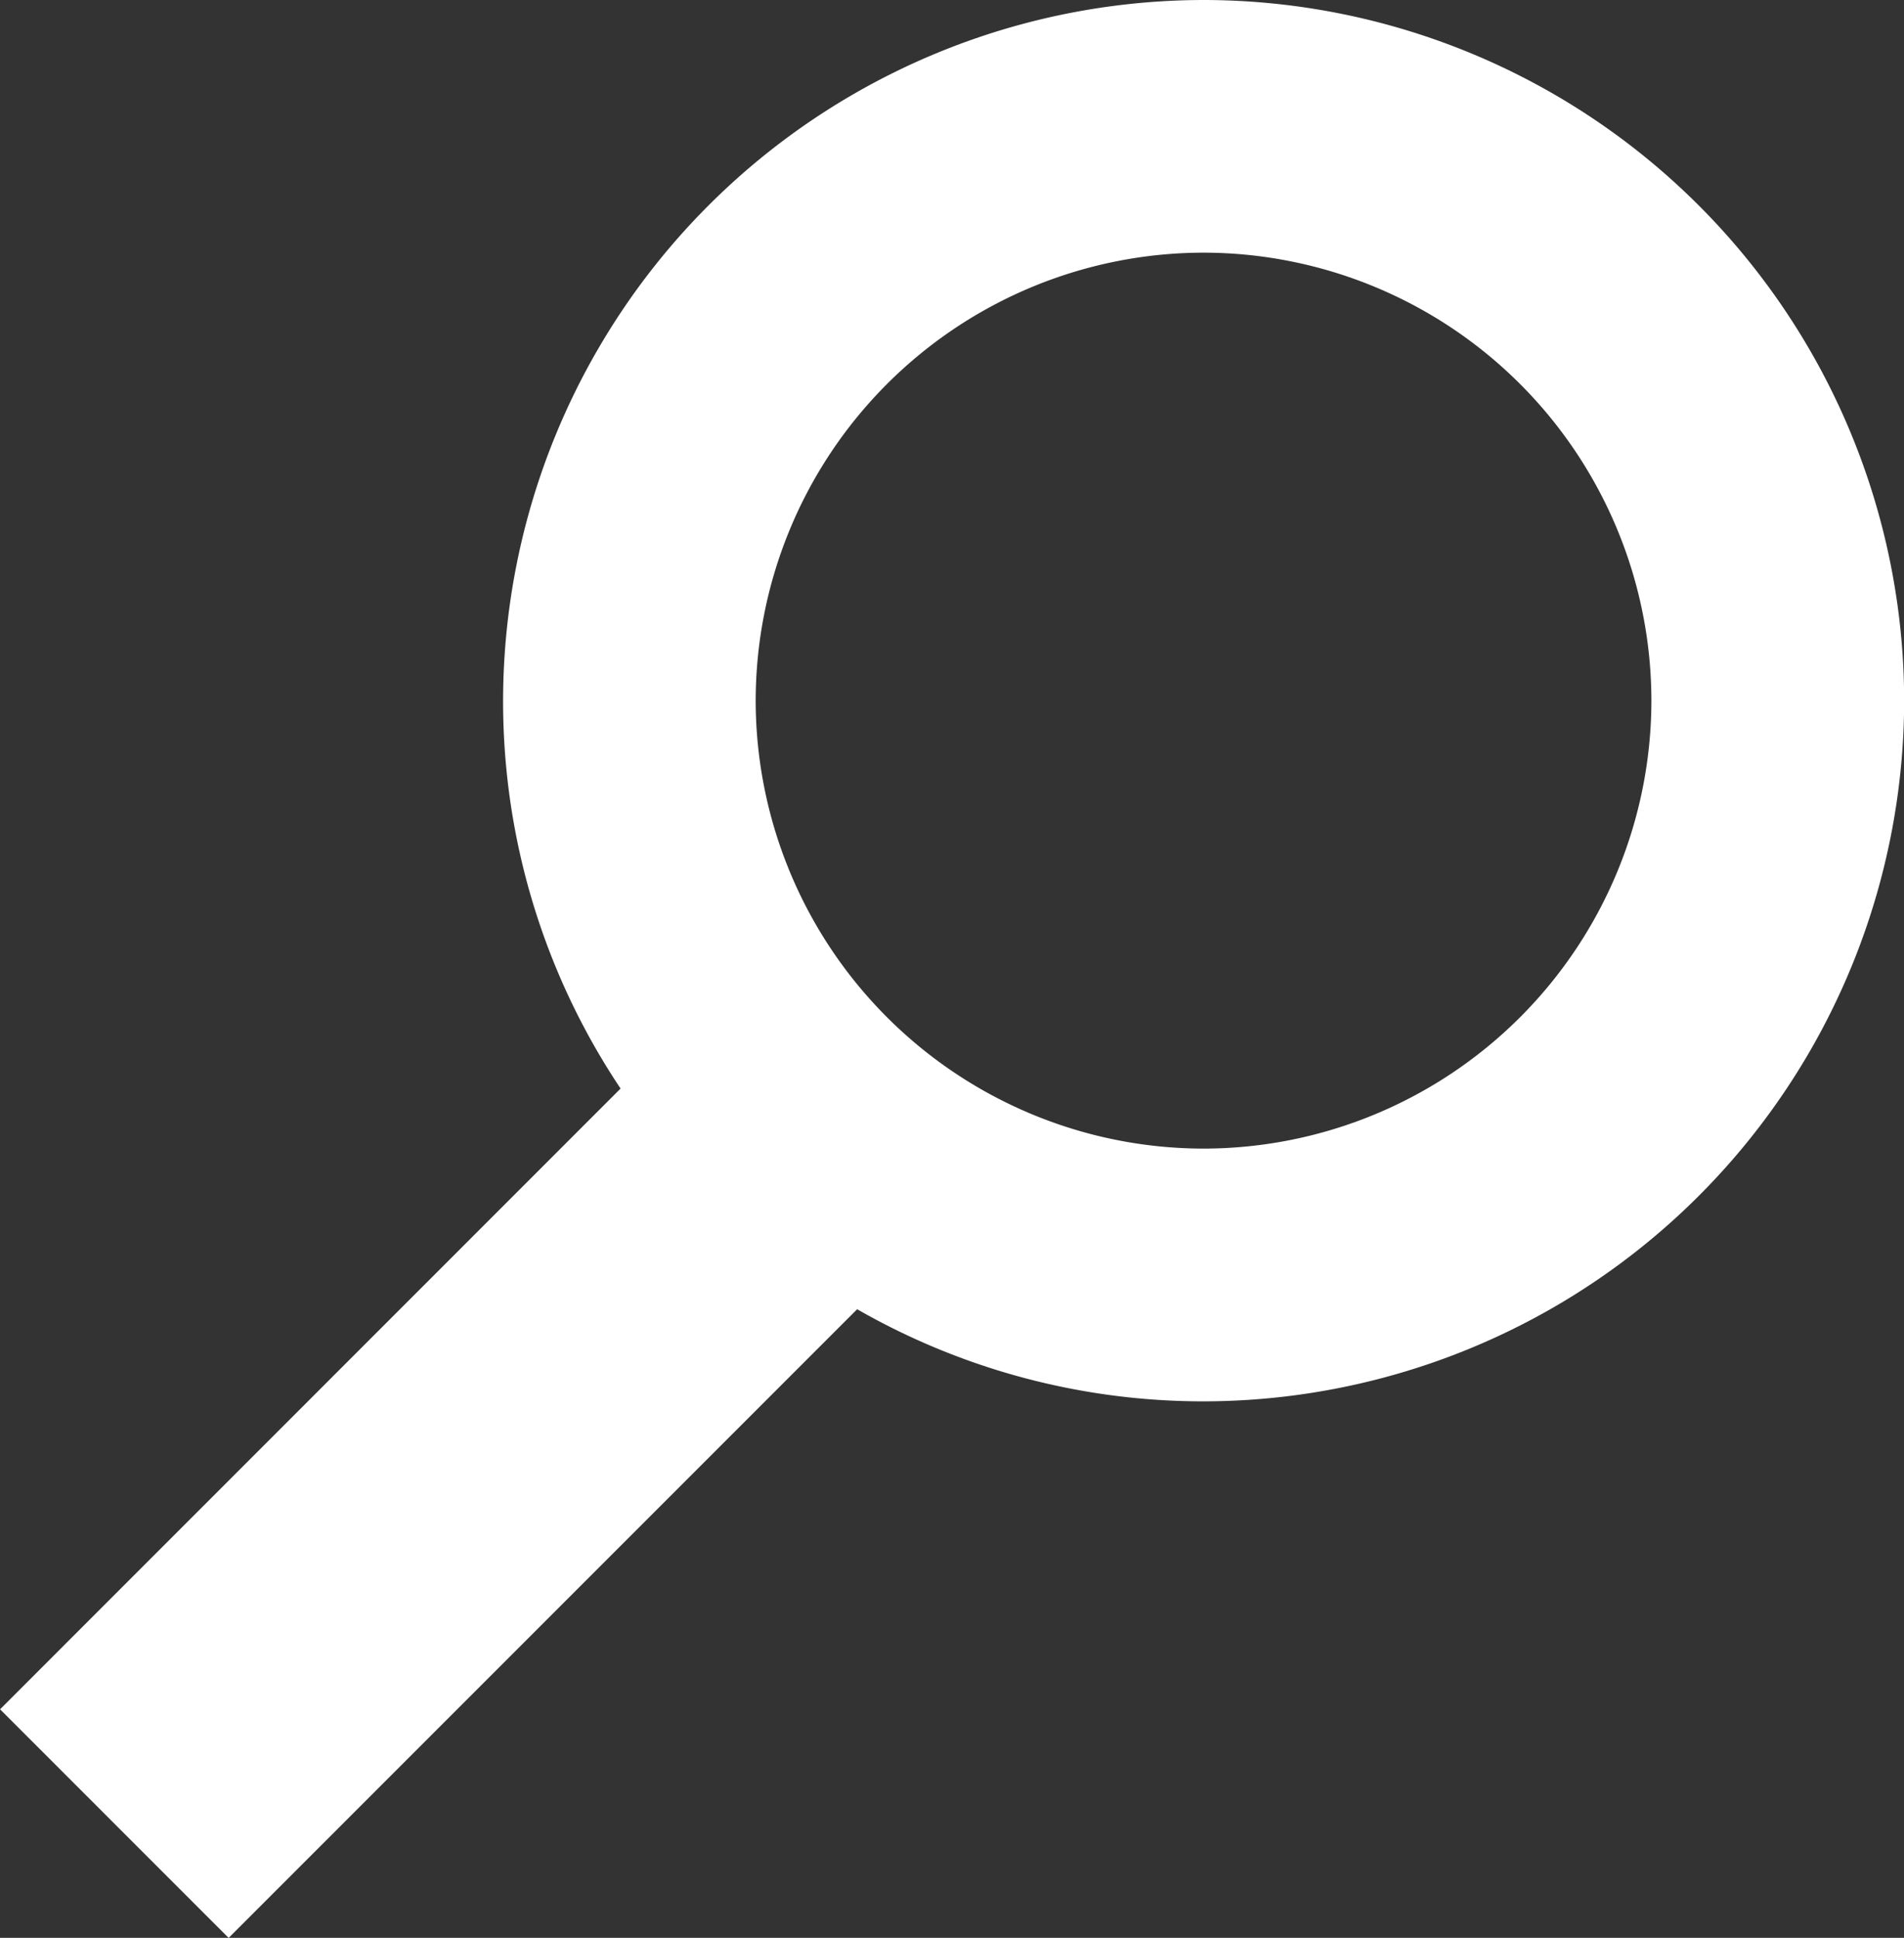
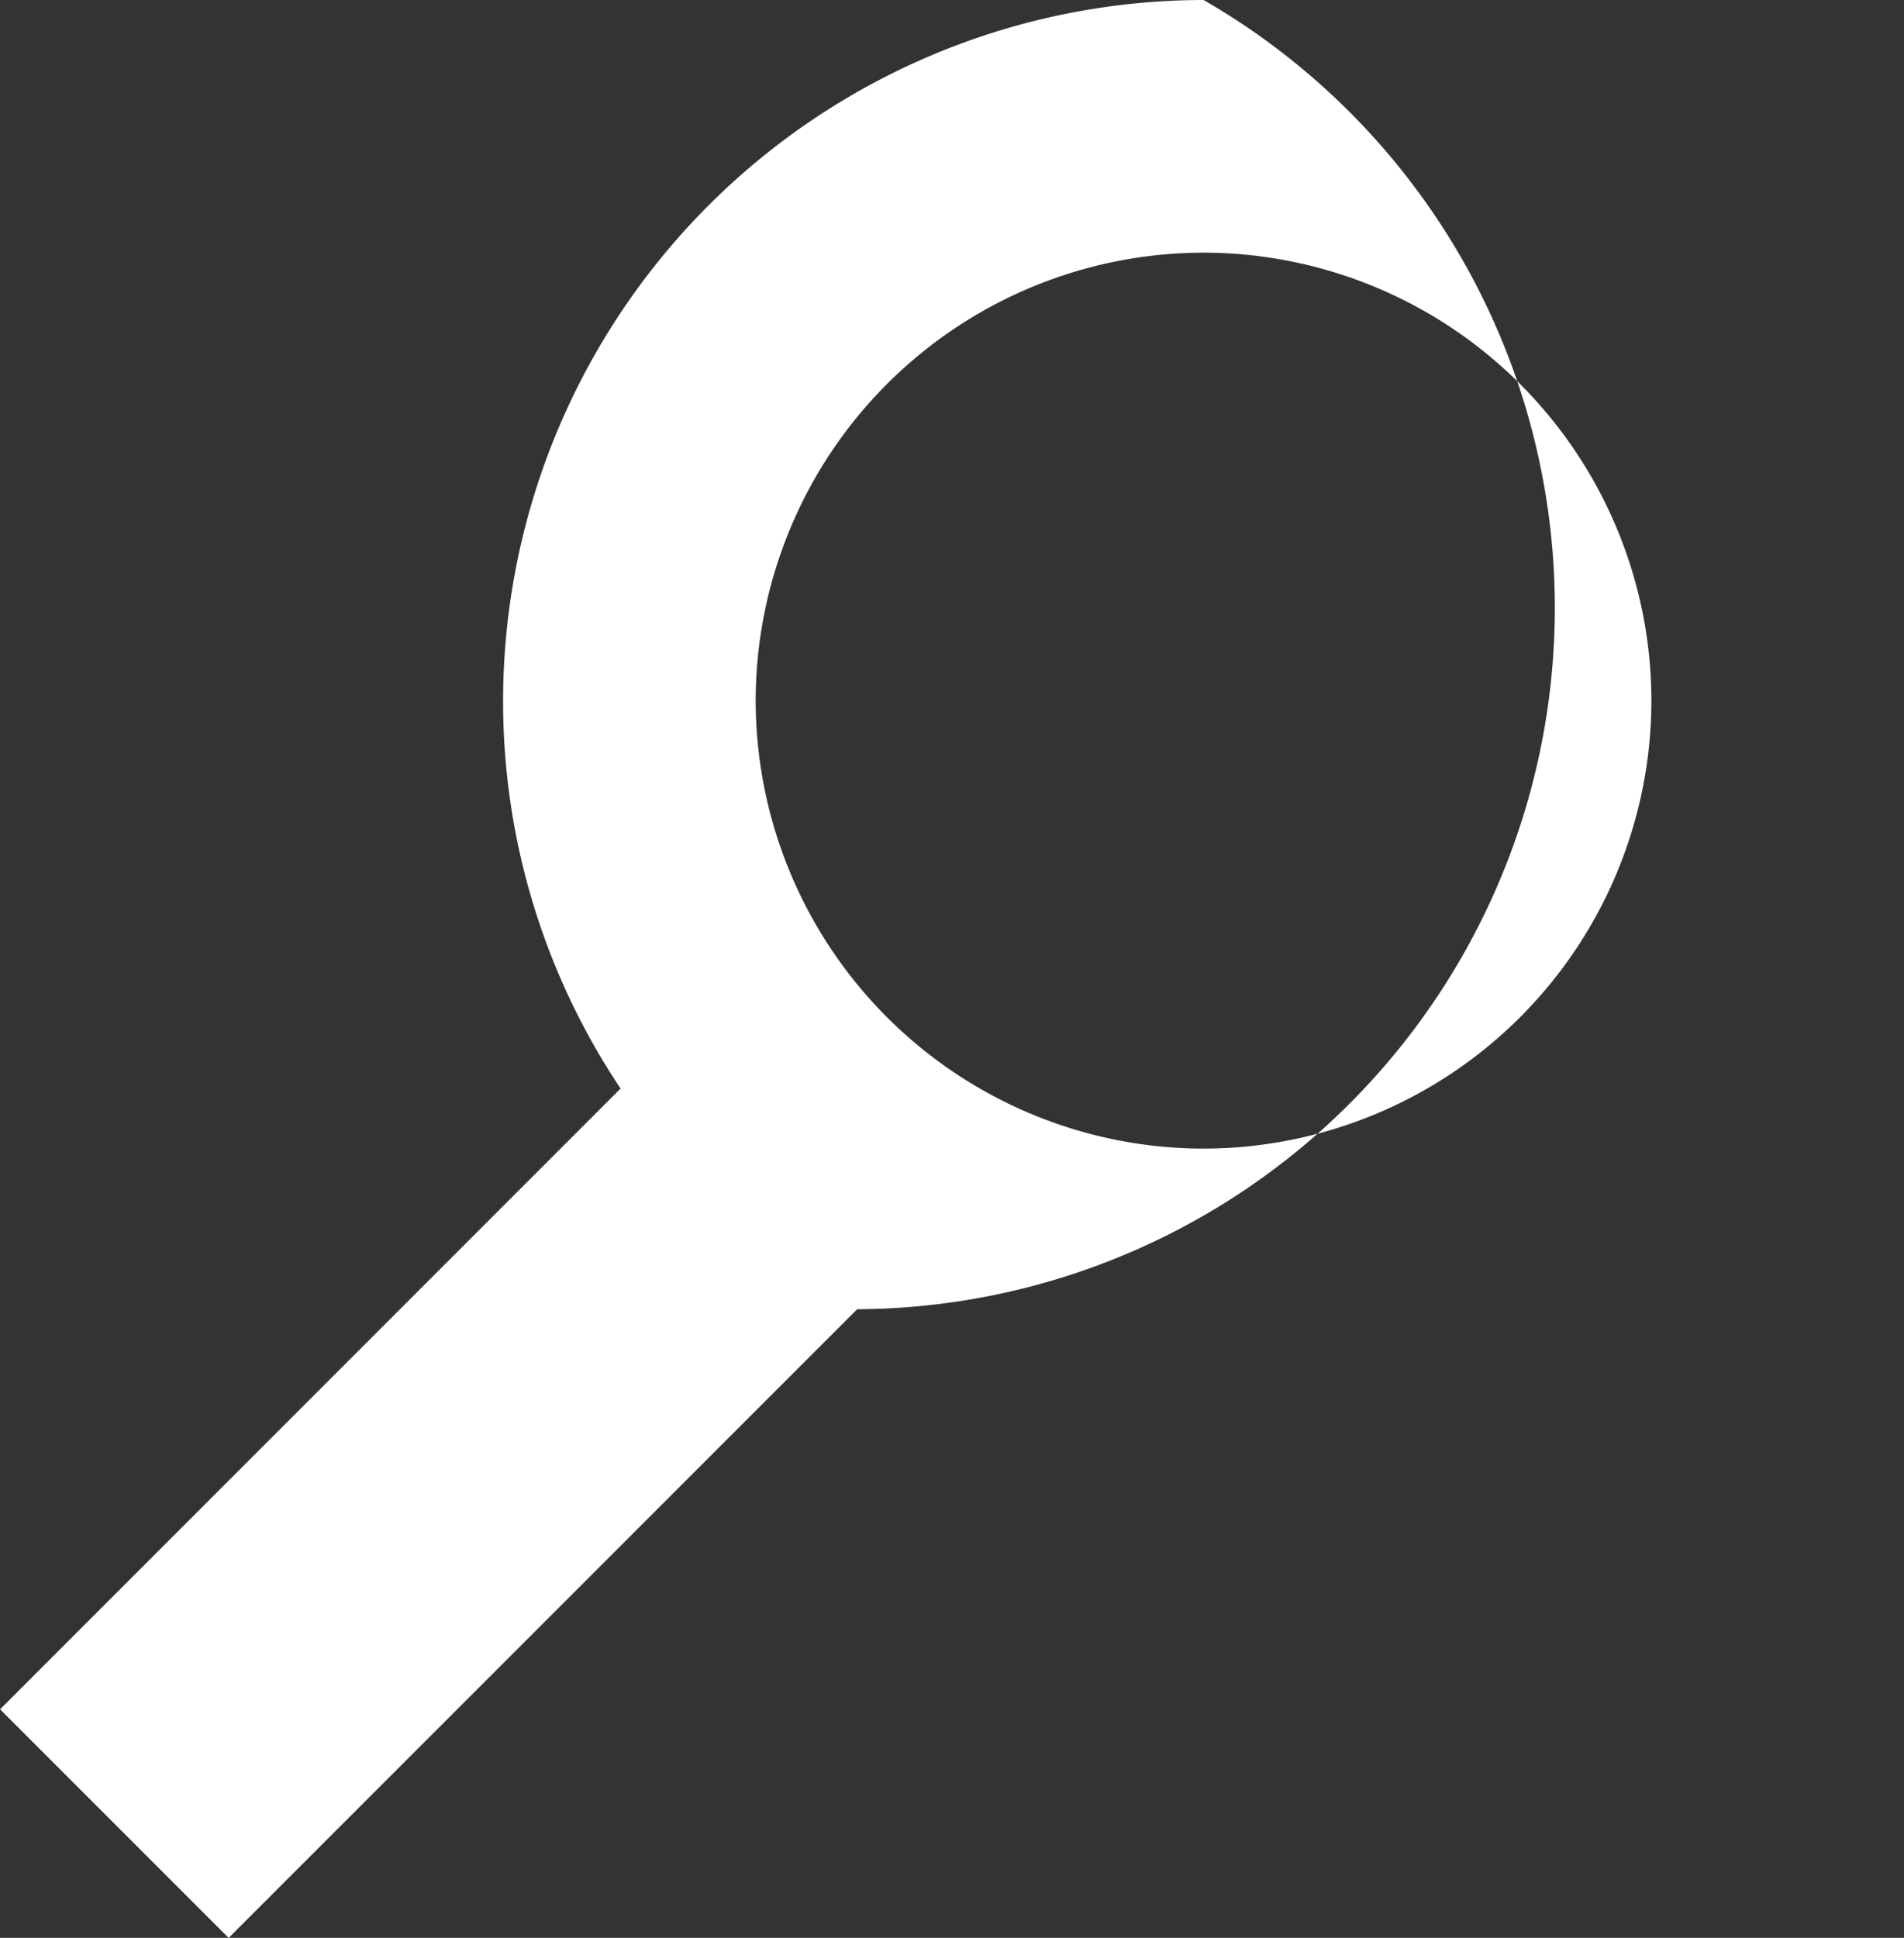
<svg xmlns="http://www.w3.org/2000/svg" width="25.183" height="25.624" viewBox="0 0 25.183 25.624">
  <rect x="0" y="0" width="25.183" height="25.624" fill="#333333" stroke="none" />
  <defs>
    <style>.a{fill:#fff;}</style>
  </defs>
  <g transform="translate(-336.11 -160)">
-     <path class="a" d="M-315.844-184.652a9.276,9.276,0,0,0-9.265,9.265,9.209,9.209,0,0,0,1.554,5.129l-8.207,8.208,3.023,3.023,8.313-8.313a9.2,9.2,0,0,0,4.583,1.218,9.275,9.275,0,0,0,9.265-9.265A9.275,9.275,0,0,0-315.844-184.652Zm0,15.188a5.93,5.93,0,0,1-5.924-5.923,5.93,5.93,0,0,1,5.924-5.924,5.93,5.93,0,0,1,5.923,5.924A5.93,5.93,0,0,1-315.844-169.464Z" transform="translate(667.873 344.652)" />
+     <path class="a" d="M-315.844-184.652a9.276,9.276,0,0,0-9.265,9.265,9.209,9.209,0,0,0,1.554,5.129l-8.207,8.208,3.023,3.023,8.313-8.313A9.275,9.275,0,0,0-315.844-184.652Zm0,15.188a5.93,5.93,0,0,1-5.924-5.923,5.93,5.93,0,0,1,5.924-5.924,5.93,5.93,0,0,1,5.923,5.924A5.93,5.93,0,0,1-315.844-169.464Z" transform="translate(667.873 344.652)" />
  </g>
</svg>